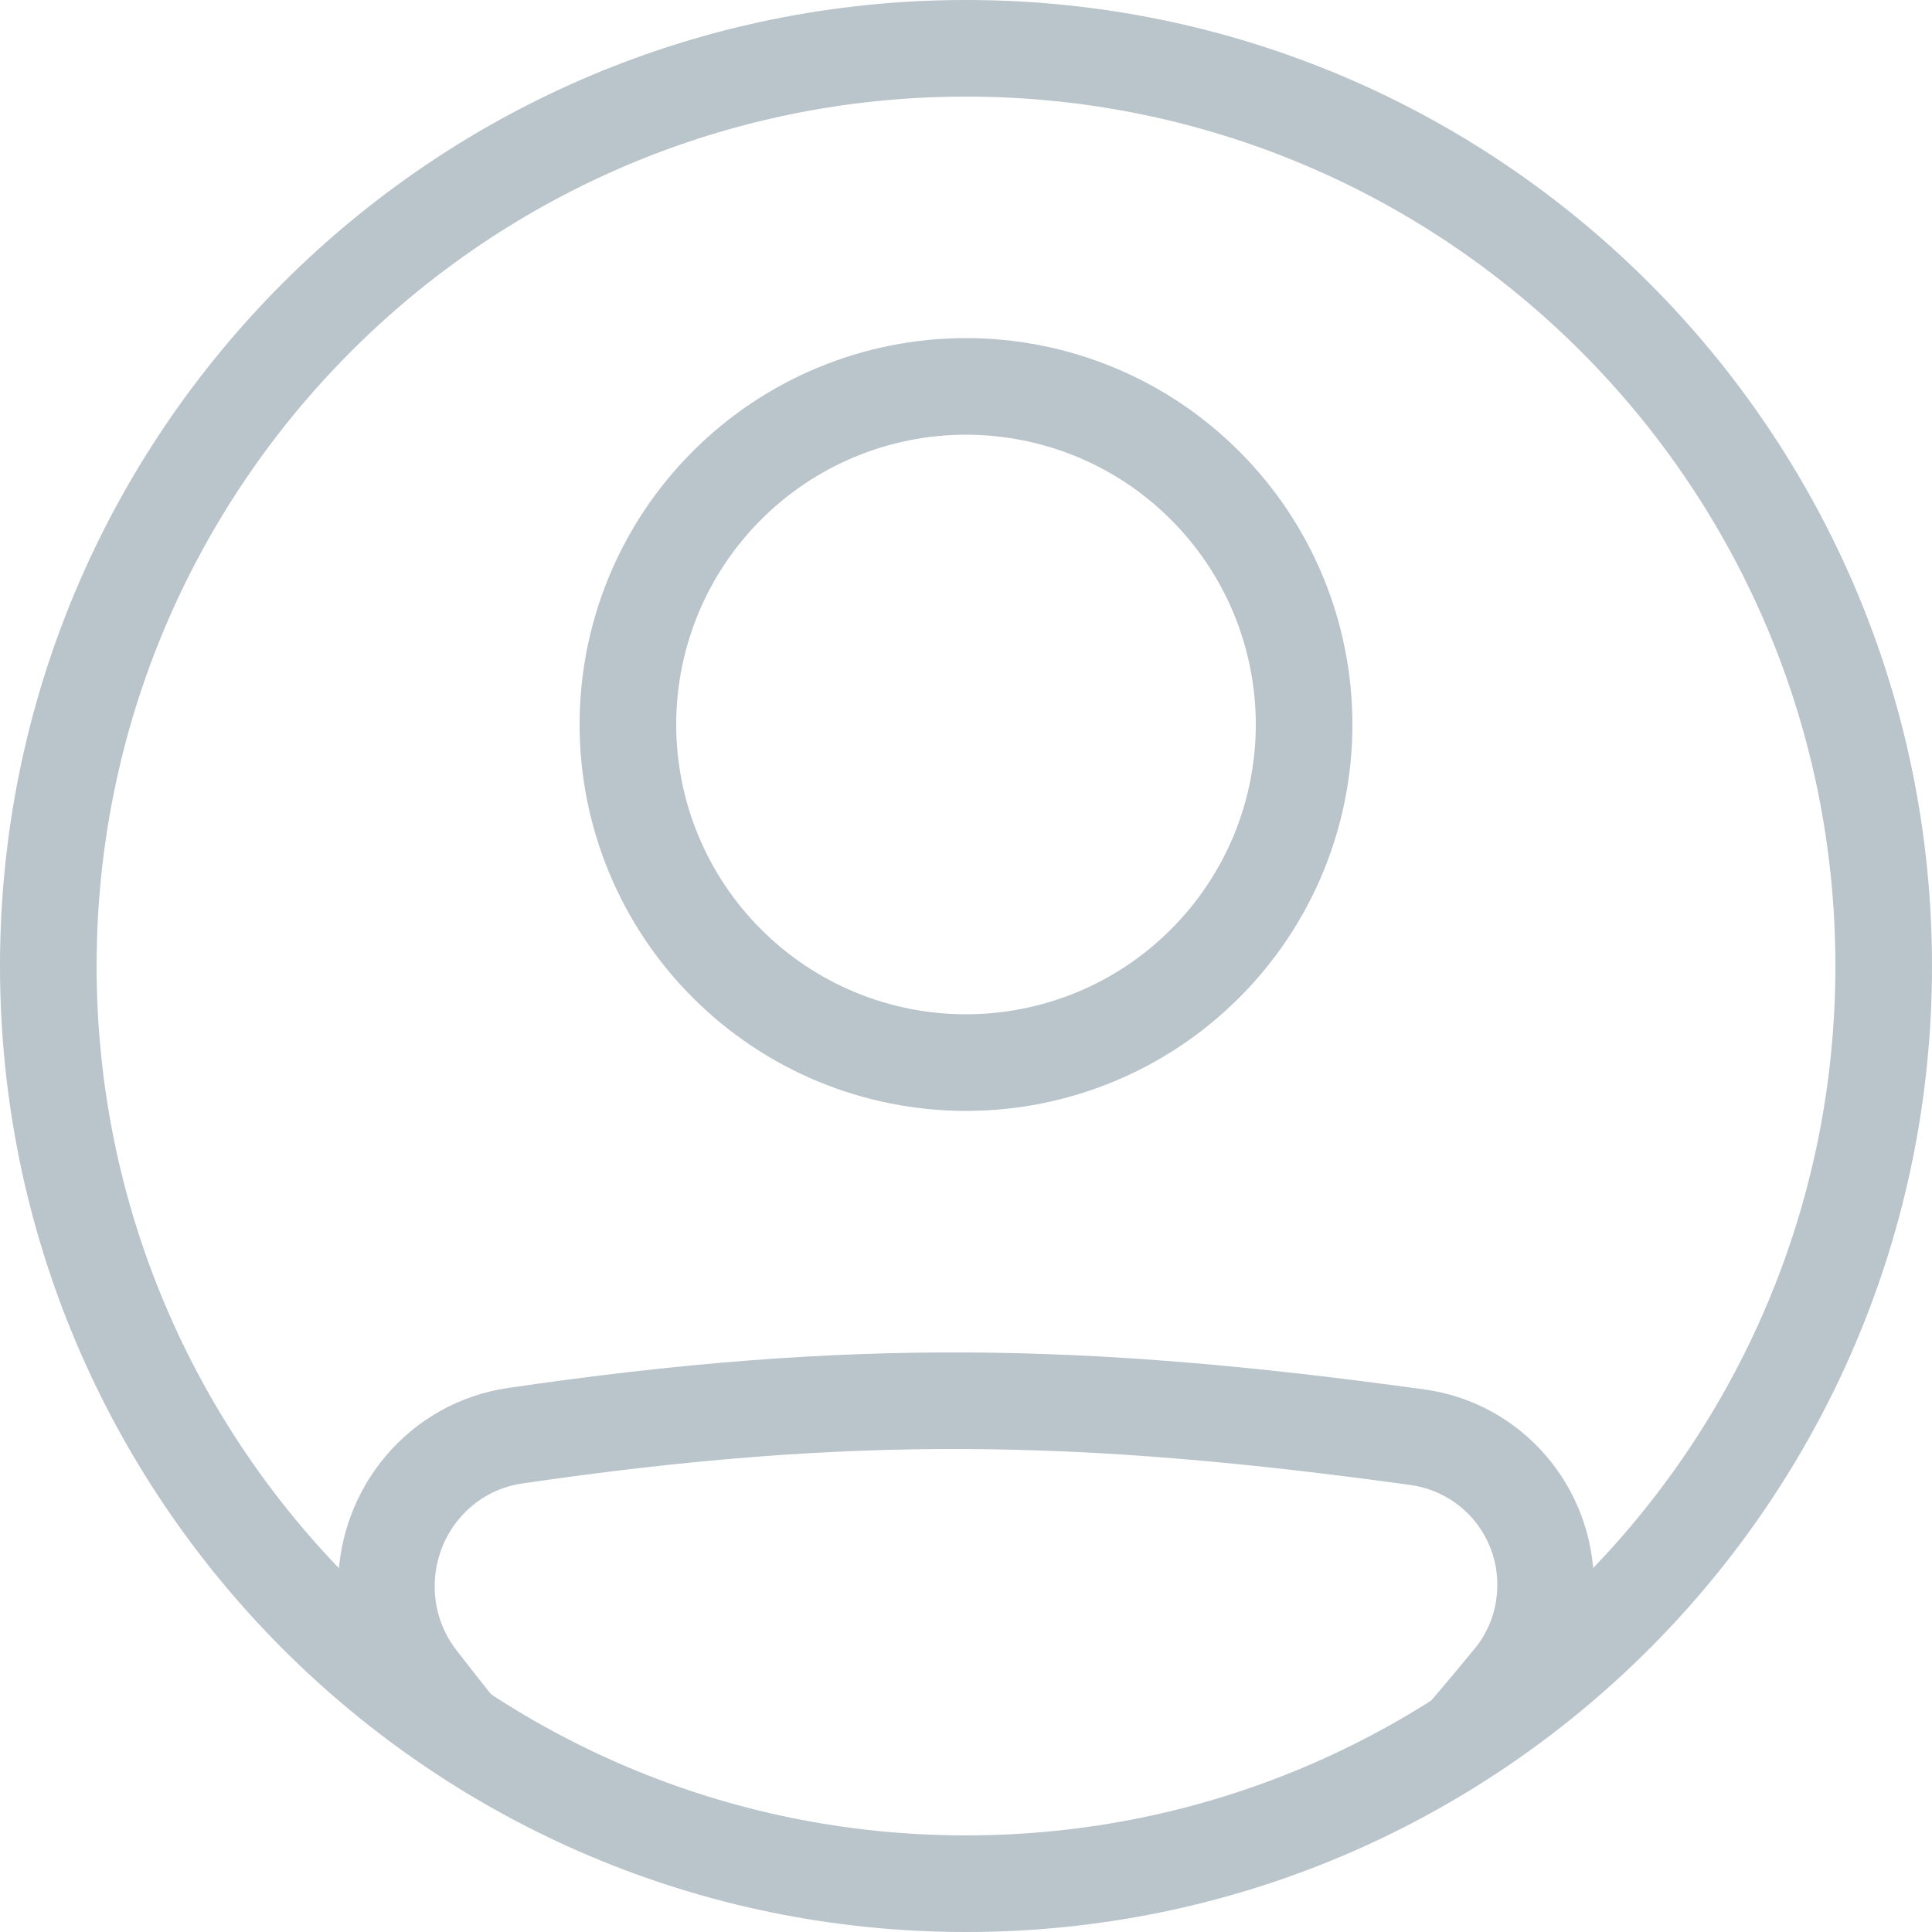
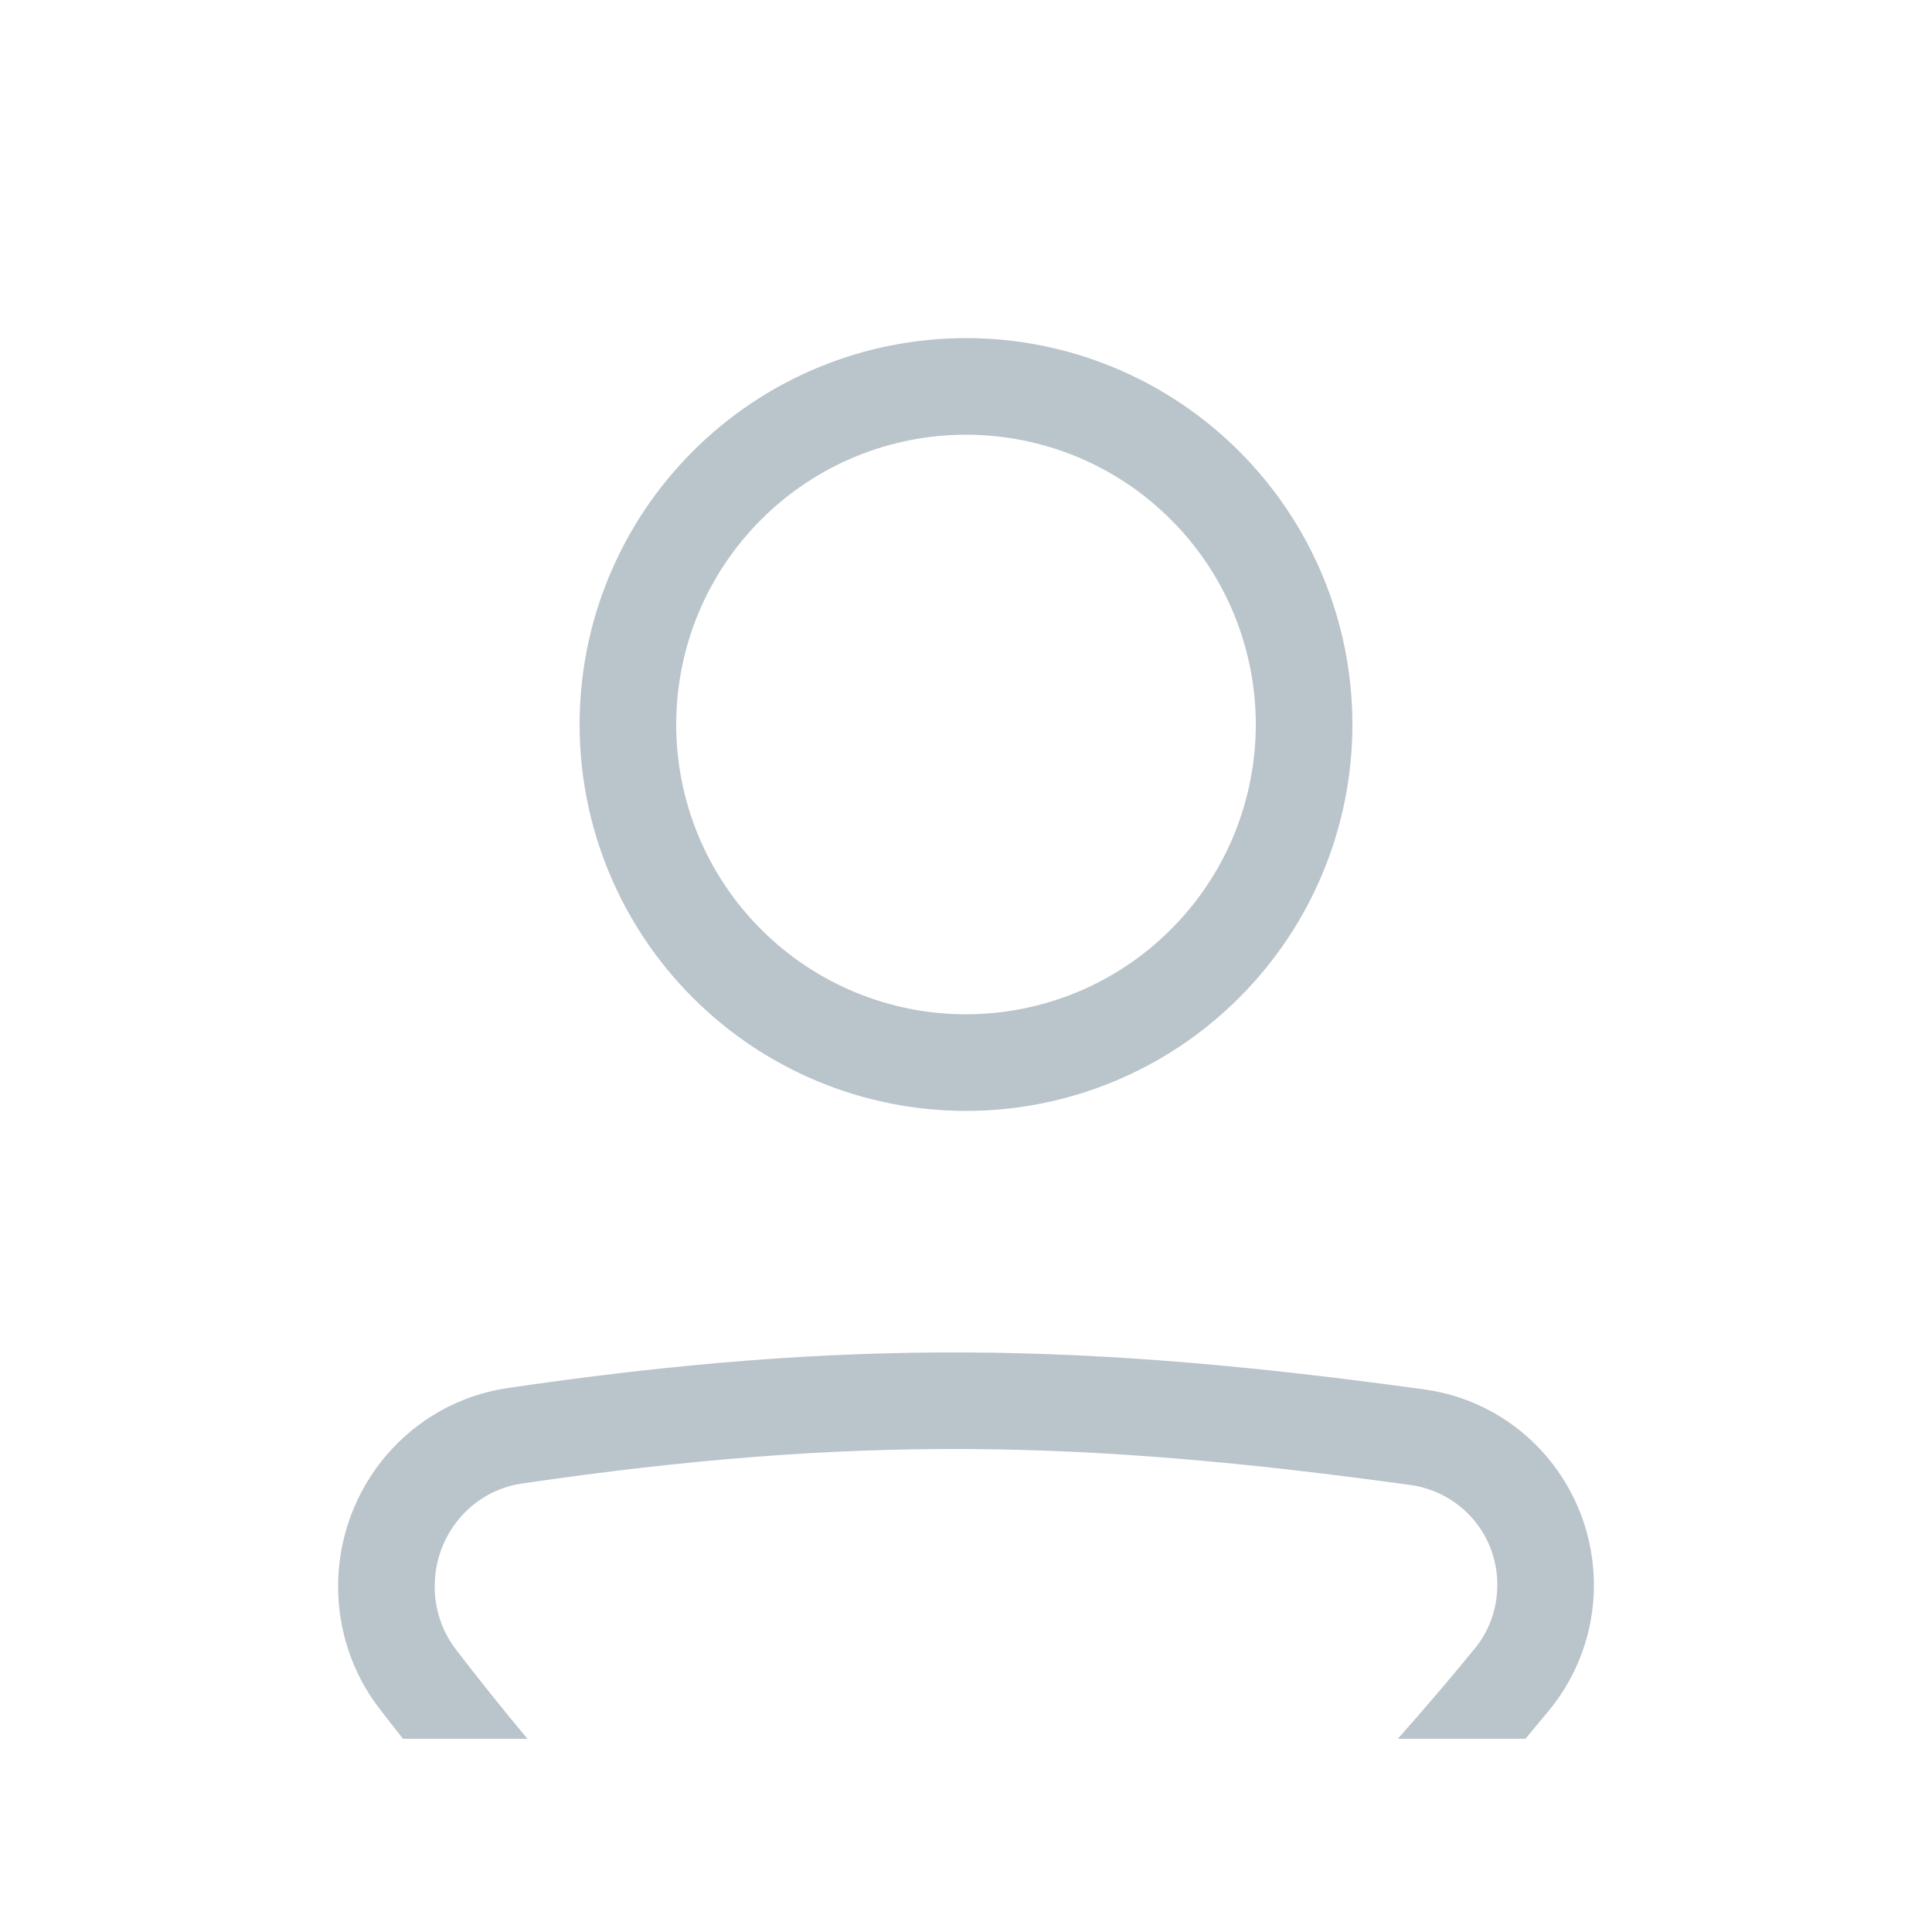
<svg xmlns="http://www.w3.org/2000/svg" width="20" height="20" viewBox="0 0 20 20" fill="none">
  <path fill-rule="evenodd" clip-rule="evenodd" d="M5.404 15.357C8.827 14.857 11.184 14.9 14.611 15.374C14.859 15.411 15.085 15.535 15.249 15.725C15.412 15.915 15.502 16.158 15.5 16.409C15.5 16.649 15.418 16.882 15.268 17.064C15.009 17.381 14.743 17.693 14.47 18H15.791C15.874 17.901 15.957 17.8 16.042 17.698C16.339 17.334 16.5 16.879 16.5 16.41C16.5 15.397 15.761 14.524 14.748 14.384C11.239 13.899 8.787 13.852 5.26 14.368C4.236 14.518 3.5 15.403 3.5 16.423C3.5 16.875 3.647 17.323 3.927 17.686C4.01 17.793 4.091 17.898 4.172 18H5.46C5.207 17.697 4.96 17.389 4.72 17.076C4.576 16.888 4.499 16.658 4.5 16.422C4.5 15.884 4.887 15.432 5.404 15.357ZM10 10.5C10.394 10.5 10.784 10.422 11.148 10.272C11.512 10.121 11.843 9.9 12.121 9.621C12.4 9.343 12.621 9.012 12.772 8.648C12.922 8.284 13 7.894 13 7.5C13 7.106 12.922 6.716 12.772 6.352C12.621 5.988 12.4 5.657 12.121 5.379C11.843 5.1 11.512 4.879 11.148 4.728C10.784 4.578 10.394 4.5 10 4.5C9.204 4.5 8.441 4.816 7.879 5.379C7.316 5.941 7 6.704 7 7.5C7 8.296 7.316 9.059 7.879 9.621C8.441 10.184 9.204 10.5 10 10.5ZM10 11.5C11.061 11.5 12.078 11.079 12.828 10.328C13.579 9.578 14 8.561 14 7.5C14 6.439 13.579 5.422 12.828 4.672C12.078 3.921 11.061 3.5 10 3.5C8.939 3.5 7.922 3.921 7.172 4.672C6.421 5.422 6 6.439 6 7.5C6 8.561 6.421 9.578 7.172 10.328C7.922 11.079 8.939 11.5 10 11.5Z" fill="#BAC4CB" />
-   <path fill-rule="evenodd" clip-rule="evenodd" d="M10 19C14.97 19 19 14.97 19 10C19 5.029 14.97 1 10 1C5.029 1 1 5.029 1 10C1 14.97 5.029 19 10 19ZM10 20C15.523 20 20 15.523 20 10C20 4.477 15.523 0 10 0C4.477 0 0 4.477 0 10C0 15.523 4.477 20 10 20Z" fill="#BAC4CB" />
</svg>